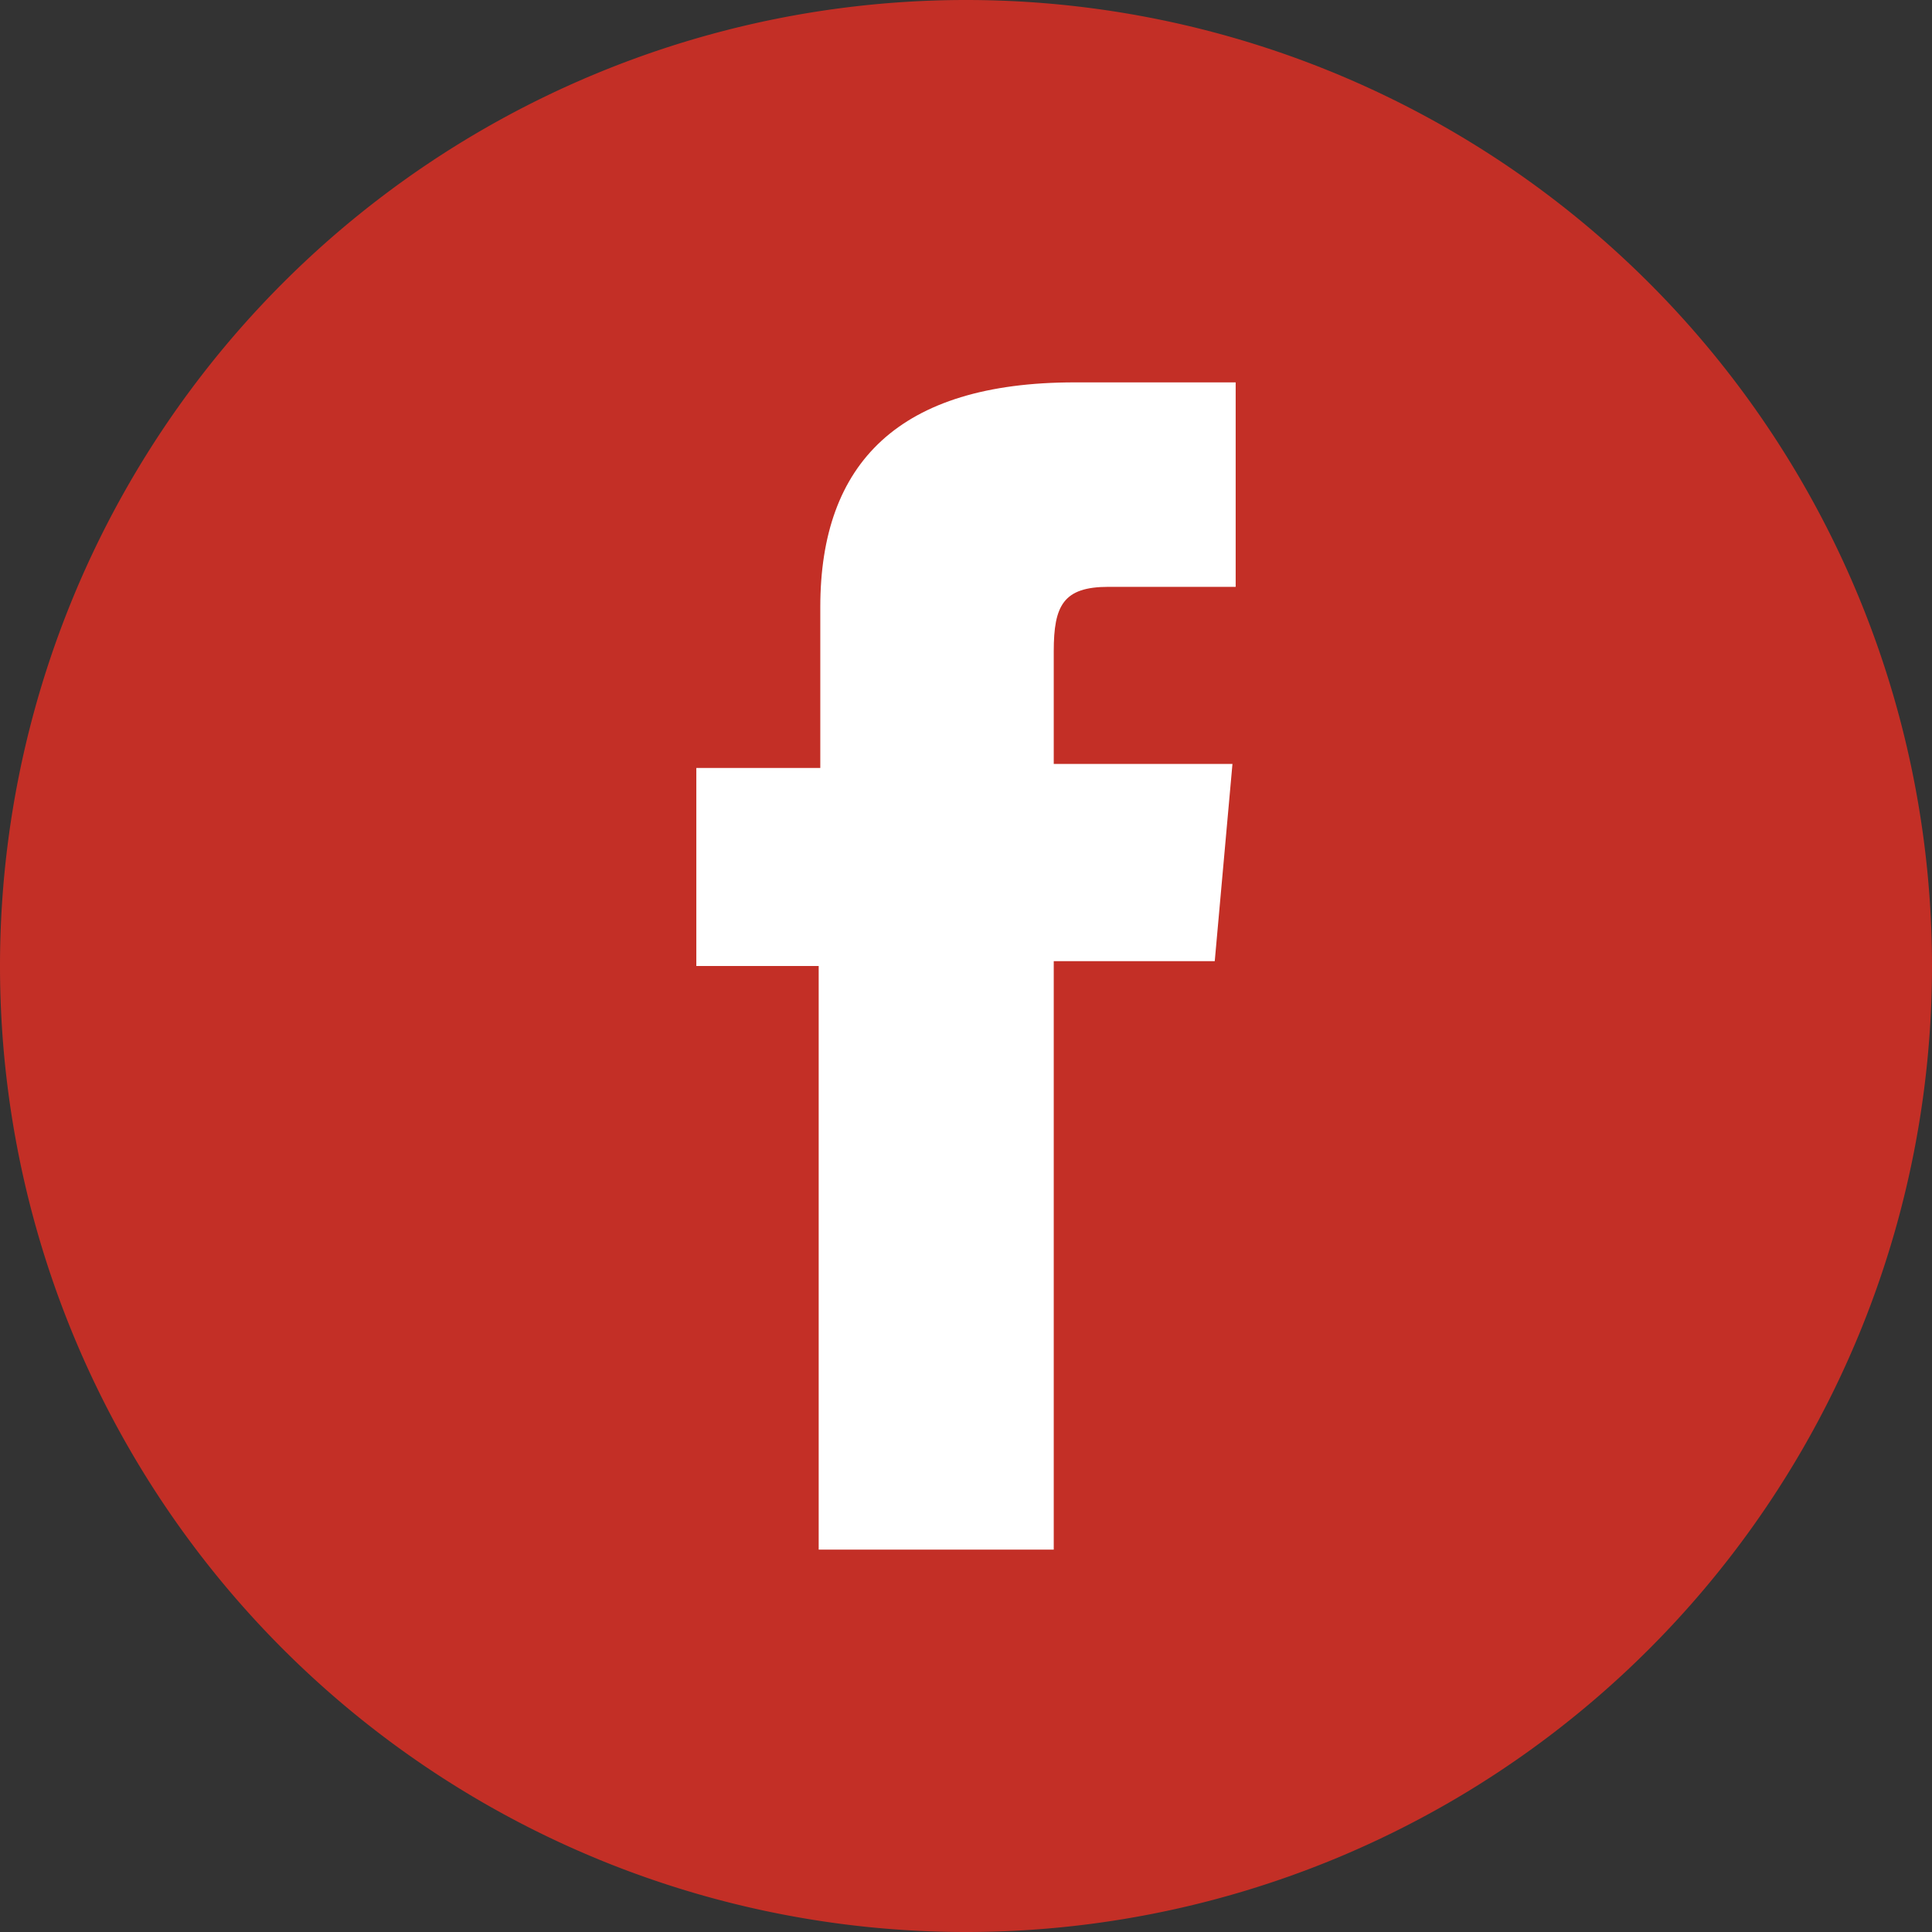
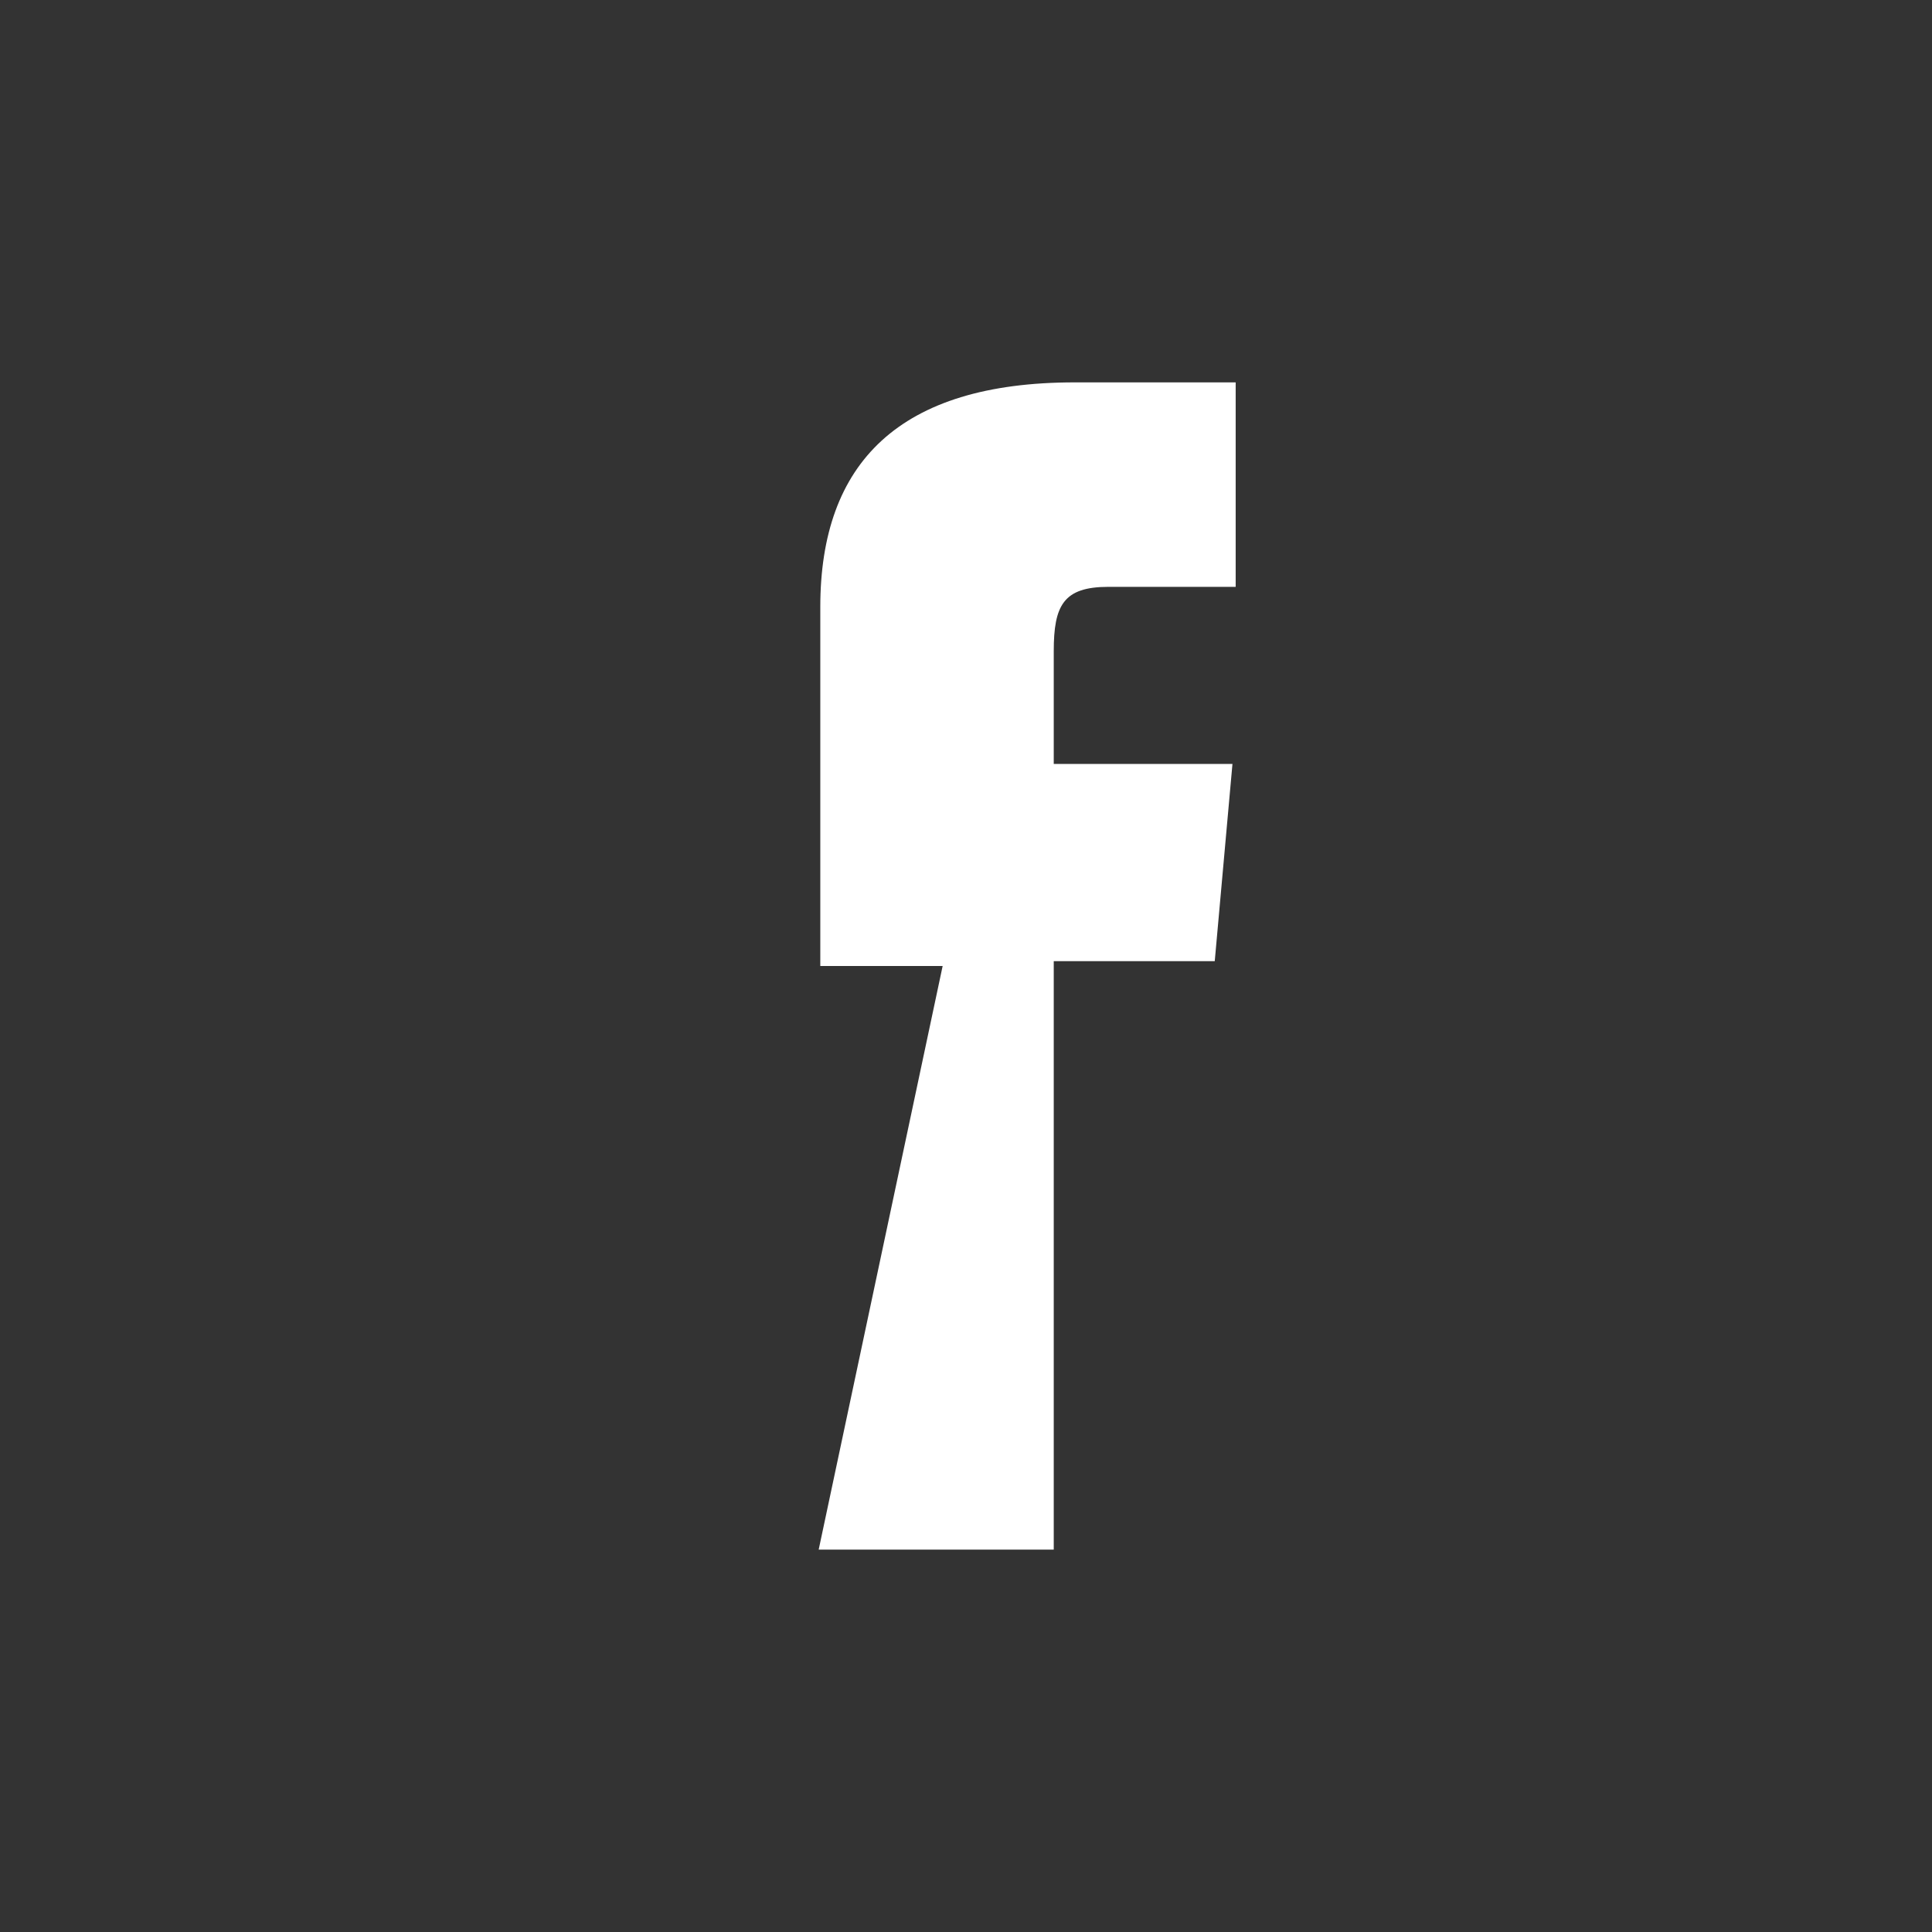
<svg xmlns="http://www.w3.org/2000/svg" viewBox="0 0 24 24">
  <rect x="0" y="0" width="24" height="24" fill="#333333" stroke="none" />
  <g id="FOOTER-2" data-name="FOOTER">
-     <path d="M12,24h0A12,12,0,0,1,0,12H0A12,12,0,0,1,12,0h0A12,12,0,0,1,24,12h0A12,12,0,0,1,12,24Z" style="fill:#c32f26" />
-     <path d="M10.17,19.25h2.92V11.94h2l.22-2.45H13.09V8.09c0-.57.12-.8.68-.8h1.58V4.75h-2c-2.18,0-3.16,1-3.16,2.79v2H8.65V12h1.52Z" style="fill:#fff" />
+     <path d="M10.17,19.25h2.92V11.94h2l.22-2.45H13.09V8.09c0-.57.12-.8.68-.8h1.58V4.75h-2c-2.18,0-3.16,1-3.16,2.79v2V12h1.52Z" style="fill:#fff" />
  </g>
</svg>